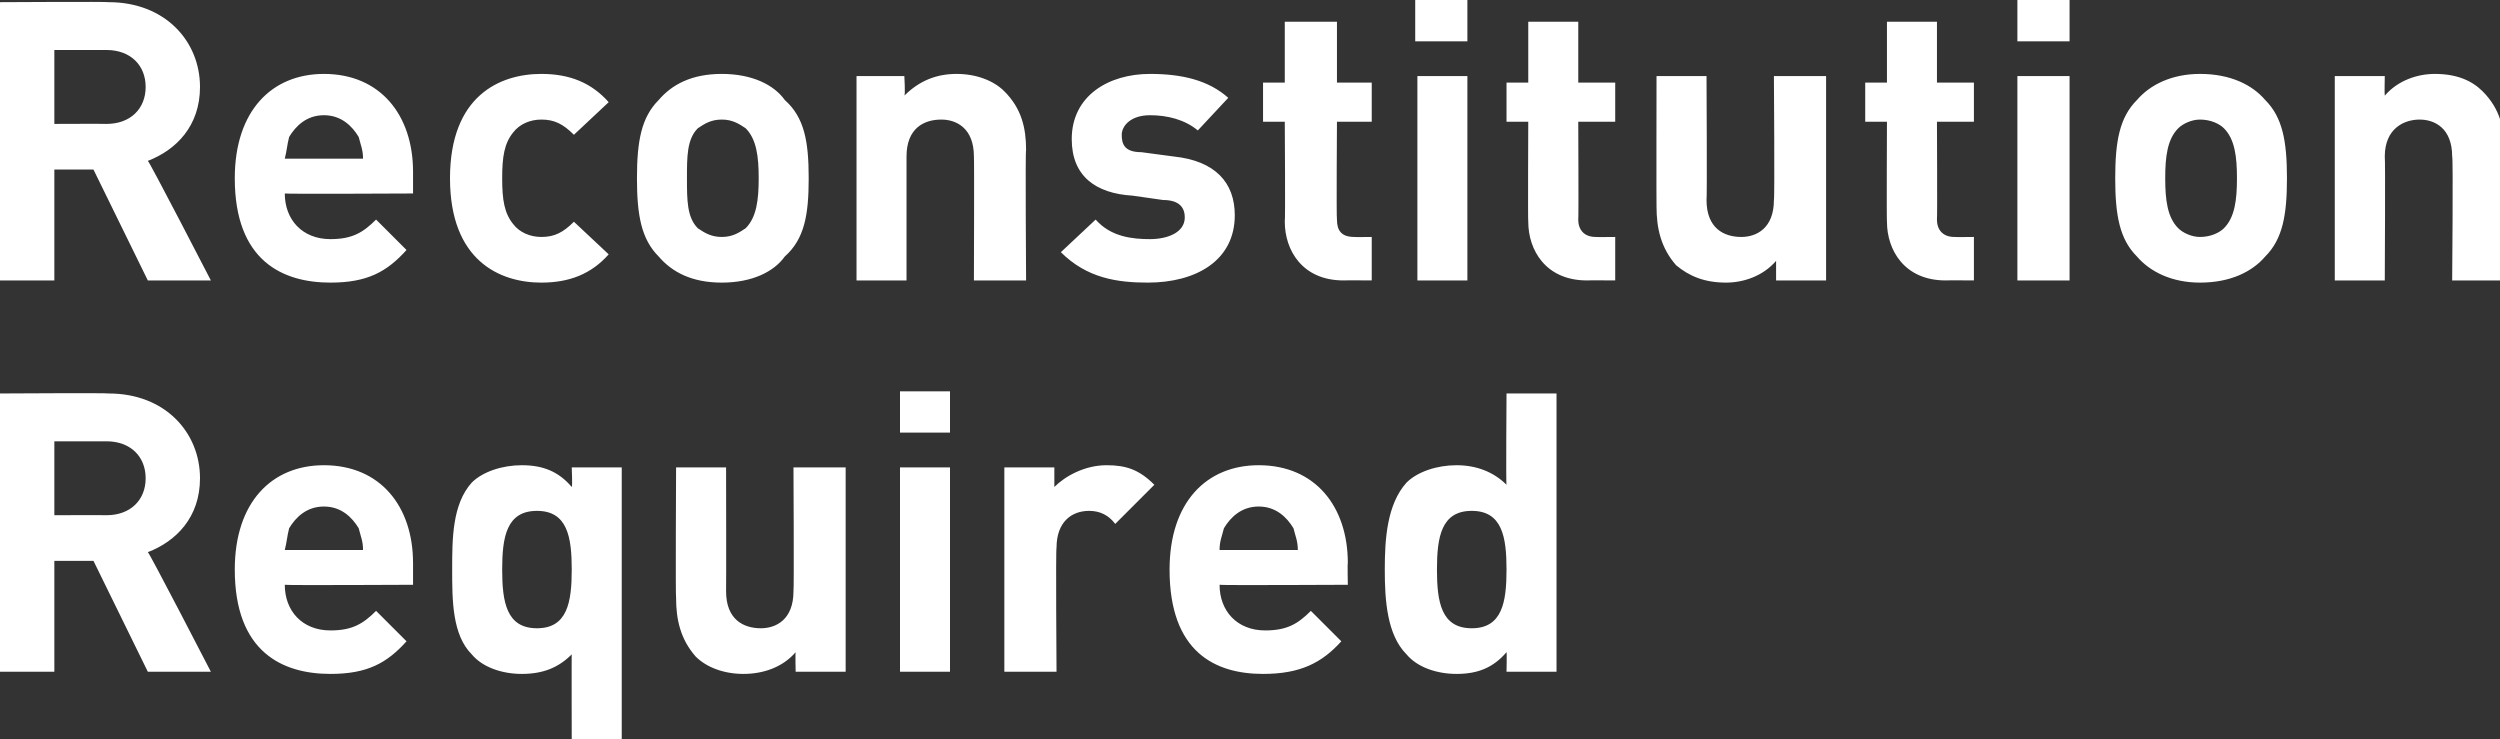
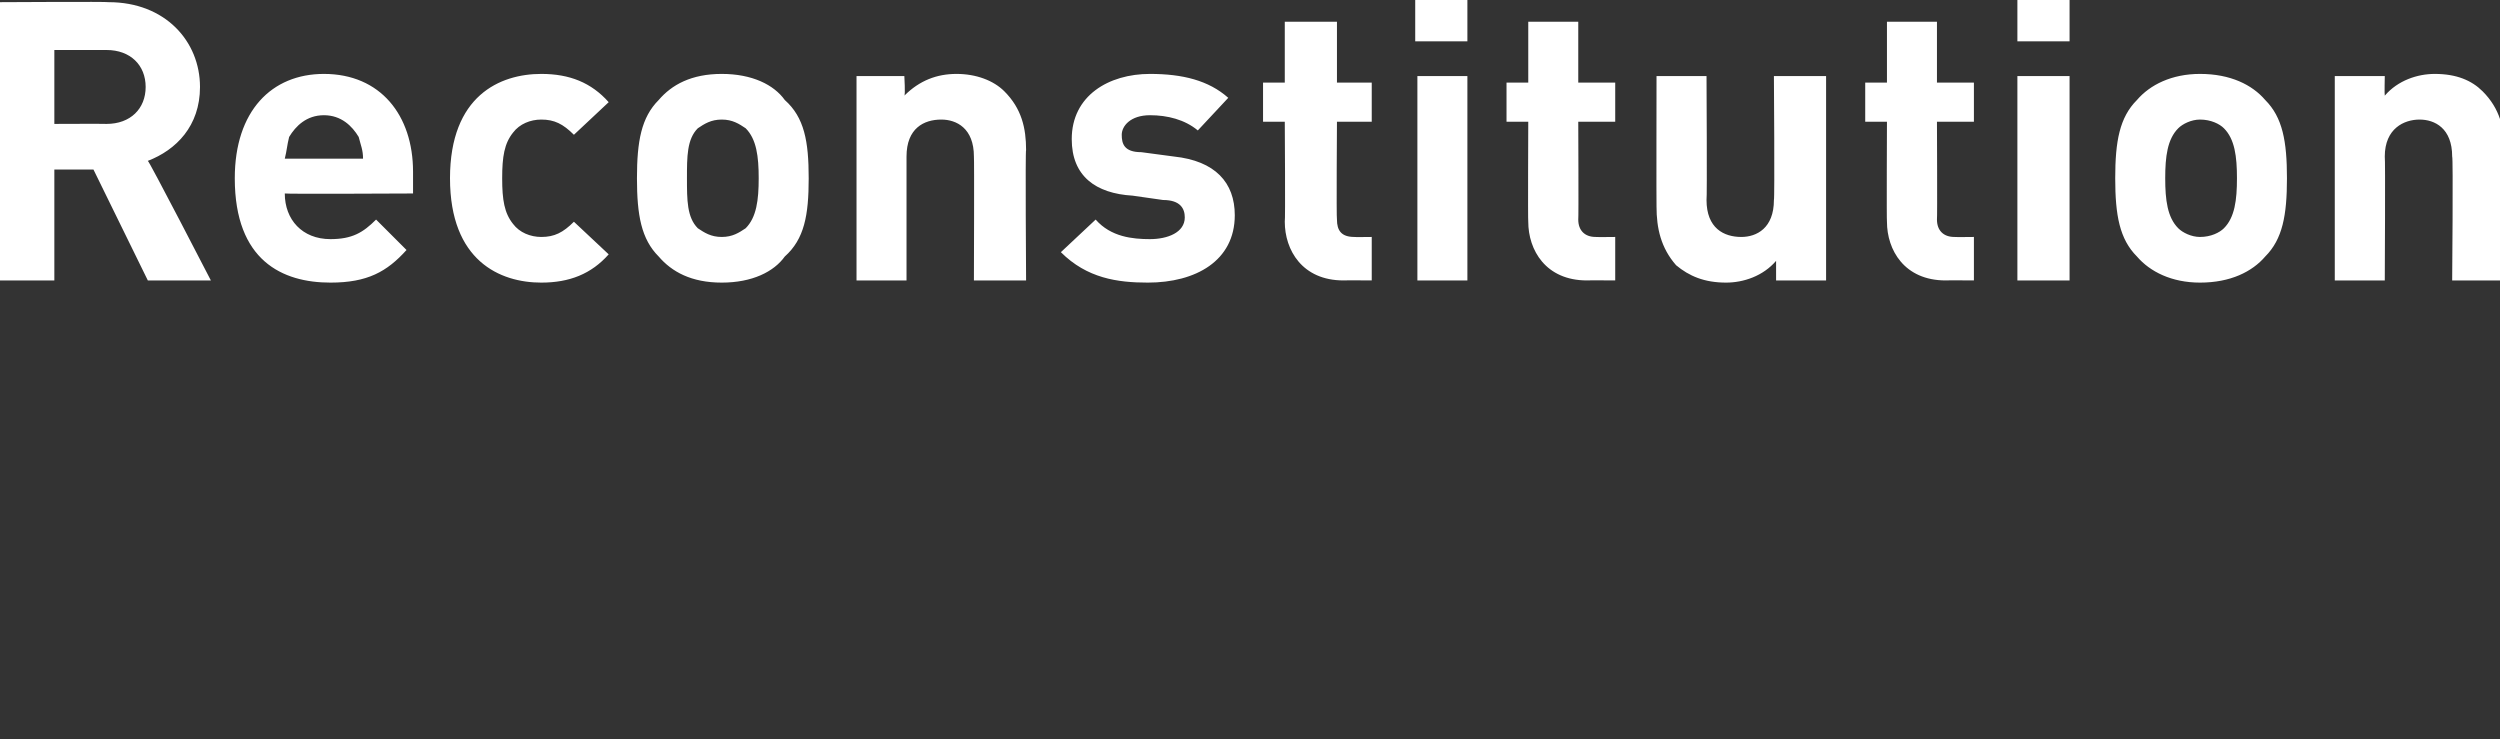
<svg xmlns="http://www.w3.org/2000/svg" version="1.1" style="left: 1.13% !important; width: 87.26% !important;top: 25.29% !important; height56.49% !important;" width="115px" height="34px" viewBox="0 0 115 34">
  <rect x="0" y="0" width="115" height="34" fill="#333333" stroke="none" />
  <desc>Reconstitution Required</desc>
  <defs />
  <g id="Polygon52855">
-     <path d="M 6.8 30.9 L 4.3 25.8 L 2.5 25.8 L 2.5 30.9 L 0 30.9 L 0 18.1 C 0 18.1 5.02 18.07 5 18.1 C 7.6 18.1 9.2 19.9 9.2 22 C 9.2 23.8 8.1 24.9 6.8 25.4 C 6.84 25.36 9.7 30.9 9.7 30.9 L 6.8 30.9 Z M 4.9 20.3 C 4.86 20.3 2.5 20.3 2.5 20.3 L 2.5 23.7 C 2.5 23.7 4.86 23.69 4.9 23.7 C 6 23.7 6.7 23 6.7 22 C 6.7 21 6 20.3 4.9 20.3 Z M 13.1 26.9 C 13.1 28.1 13.9 29 15.2 29 C 16.2 29 16.7 28.7 17.3 28.1 C 17.3 28.1 18.7 29.5 18.7 29.5 C 17.8 30.5 16.9 31 15.2 31 C 13 31 10.8 30 10.8 26.2 C 10.8 23.1 12.5 21.4 14.9 21.4 C 17.5 21.4 19 23.3 19 25.9 C 19 25.88 19 26.9 19 26.9 C 19 26.9 13.13 26.93 13.1 26.9 Z M 16.5 24.3 C 16.2 23.8 15.7 23.3 14.9 23.3 C 14.1 23.3 13.6 23.8 13.3 24.3 C 13.2 24.7 13.2 24.9 13.1 25.3 C 13.1 25.3 16.7 25.3 16.7 25.3 C 16.7 24.9 16.6 24.7 16.5 24.3 Z M 26.3 34.3 C 26.3 34.3 26.29 30.06 26.3 30.1 C 25.7 30.7 25 31 24 31 C 23.1 31 22.2 30.7 21.7 30.1 C 20.8 29.2 20.8 27.6 20.8 26.2 C 20.8 24.8 20.8 23.2 21.7 22.2 C 22.2 21.7 23.1 21.4 24 21.4 C 25 21.4 25.7 21.7 26.3 22.4 C 26.34 22.39 26.3 21.5 26.3 21.5 L 28.6 21.5 L 28.6 34.3 L 26.3 34.3 Z M 24.7 23.5 C 23.3 23.5 23.1 24.7 23.1 26.2 C 23.1 27.7 23.3 28.9 24.7 28.9 C 26.1 28.9 26.3 27.7 26.3 26.2 C 26.3 24.7 26.1 23.5 24.7 23.5 Z M 36.6 30.9 C 36.6 30.9 36.58 30.02 36.6 30 C 36 30.7 35.1 31 34.2 31 C 33.3 31 32.5 30.7 32 30.2 C 31.3 29.4 31.1 28.5 31.1 27.5 C 31.07 27.5 31.1 21.5 31.1 21.5 L 33.4 21.5 C 33.4 21.5 33.41 27.18 33.4 27.2 C 33.4 28.5 34.2 28.9 35 28.9 C 35.7 28.9 36.5 28.5 36.5 27.2 C 36.53 27.18 36.5 21.5 36.5 21.5 L 38.9 21.5 L 38.9 30.9 L 36.6 30.9 Z M 41.4 30.9 L 41.4 21.5 L 43.7 21.5 L 43.7 30.9 L 41.4 30.9 Z M 41.4 19.9 L 41.4 18 L 43.7 18 L 43.7 19.9 L 41.4 19.9 Z M 51.3 24.1 C 51 23.7 50.6 23.5 50.1 23.5 C 49.3 23.5 48.6 24 48.6 25.2 C 48.56 25.24 48.6 30.9 48.6 30.9 L 46.2 30.9 L 46.2 21.5 L 48.5 21.5 C 48.5 21.5 48.5 22.41 48.5 22.4 C 49 21.9 49.9 21.4 50.9 21.4 C 51.8 21.4 52.4 21.6 53.1 22.3 C 53.1 22.3 51.3 24.1 51.3 24.1 Z M 56.1 26.9 C 56.1 28.1 56.9 29 58.2 29 C 59.2 29 59.7 28.7 60.3 28.1 C 60.3 28.1 61.7 29.5 61.7 29.5 C 60.8 30.5 59.8 31 58.1 31 C 55.9 31 53.8 30 53.8 26.2 C 53.8 23.1 55.5 21.4 57.9 21.4 C 60.5 21.4 62 23.3 62 25.9 C 61.98 25.88 62 26.9 62 26.9 C 62 26.9 56.11 26.93 56.1 26.9 Z M 59.5 24.3 C 59.2 23.8 58.7 23.3 57.9 23.3 C 57.1 23.3 56.6 23.8 56.3 24.3 C 56.2 24.7 56.1 24.9 56.1 25.3 C 56.1 25.3 59.7 25.3 59.7 25.3 C 59.7 24.9 59.6 24.7 59.5 24.3 Z M 69.3 30.9 C 69.3 30.9 69.32 30.01 69.3 30 C 68.7 30.7 68 31 67 31 C 66.1 31 65.2 30.7 64.7 30.1 C 63.8 29.2 63.7 27.6 63.7 26.2 C 63.7 24.8 63.8 23.2 64.7 22.2 C 65.2 21.7 66.1 21.4 67 21.4 C 67.9 21.4 68.7 21.7 69.3 22.3 C 69.27 22.34 69.3 18.1 69.3 18.1 L 71.6 18.1 L 71.6 30.9 L 69.3 30.9 Z M 67.7 23.5 C 66.3 23.5 66.1 24.7 66.1 26.2 C 66.1 27.7 66.3 28.9 67.7 28.9 C 69.1 28.9 69.3 27.7 69.3 26.2 C 69.3 24.7 69.1 23.5 67.7 23.5 Z " stroke="none" fill="#fff" />
-   </g>
+     </g>
  <g id="Polygon52854">
    <path d="M 6.8 12.9 L 4.3 7.8 L 2.5 7.8 L 2.5 12.9 L 0 12.9 L 0 0.1 C 0 0.1 5.02 0.07 5 0.1 C 7.6 0.1 9.2 1.9 9.2 4 C 9.2 5.8 8.1 6.9 6.8 7.4 C 6.84 7.36 9.7 12.9 9.7 12.9 L 6.8 12.9 Z M 4.9 2.3 C 4.86 2.3 2.5 2.3 2.5 2.3 L 2.5 5.7 C 2.5 5.7 4.86 5.69 4.9 5.7 C 6 5.7 6.7 5 6.7 4 C 6.7 3 6 2.3 4.9 2.3 Z M 13.1 8.9 C 13.1 10.1 13.9 11 15.2 11 C 16.2 11 16.7 10.7 17.3 10.1 C 17.3 10.1 18.7 11.5 18.7 11.5 C 17.8 12.5 16.9 13 15.2 13 C 13 13 10.8 12 10.8 8.2 C 10.8 5.1 12.5 3.4 14.9 3.4 C 17.5 3.4 19 5.3 19 7.9 C 19 7.88 19 8.9 19 8.9 C 19 8.9 13.13 8.93 13.1 8.9 Z M 16.5 6.3 C 16.2 5.8 15.7 5.3 14.9 5.3 C 14.1 5.3 13.6 5.8 13.3 6.3 C 13.2 6.7 13.2 6.9 13.1 7.3 C 13.1 7.3 16.7 7.3 16.7 7.3 C 16.7 6.9 16.6 6.7 16.5 6.3 Z M 24.9 13 C 23 13 20.7 12 20.7 8.2 C 20.7 4.4 23 3.4 24.9 3.4 C 26.2 3.4 27.2 3.8 28 4.7 C 28 4.7 26.4 6.2 26.4 6.2 C 25.9 5.7 25.5 5.5 24.9 5.5 C 24.4 5.5 23.9 5.7 23.6 6.1 C 23.2 6.6 23.1 7.2 23.1 8.2 C 23.1 9.2 23.2 9.8 23.6 10.3 C 23.9 10.7 24.4 10.9 24.9 10.9 C 25.5 10.9 25.9 10.7 26.4 10.2 C 26.4 10.2 28 11.7 28 11.7 C 27.2 12.6 26.2 13 24.9 13 Z M 36.1 11.8 C 35.6 12.5 34.6 13 33.2 13 C 31.8 13 30.9 12.5 30.3 11.8 C 29.5 11 29.3 9.9 29.3 8.2 C 29.3 6.5 29.5 5.4 30.3 4.6 C 30.9 3.9 31.8 3.4 33.2 3.4 C 34.6 3.4 35.6 3.9 36.1 4.6 C 37 5.4 37.2 6.5 37.2 8.2 C 37.2 9.9 37 11 36.1 11.8 Z M 34.3 5.9 C 34 5.7 33.7 5.5 33.2 5.5 C 32.7 5.5 32.4 5.7 32.1 5.9 C 31.6 6.4 31.6 7.2 31.6 8.2 C 31.6 9.2 31.6 10 32.1 10.5 C 32.4 10.7 32.7 10.9 33.2 10.9 C 33.7 10.9 34 10.7 34.3 10.5 C 34.8 10 34.9 9.2 34.9 8.2 C 34.9 7.2 34.8 6.4 34.3 5.9 Z M 44.8 12.9 C 44.8 12.9 44.82 7.22 44.8 7.2 C 44.8 5.9 44 5.5 43.3 5.5 C 42.5 5.5 41.7 5.9 41.7 7.2 C 41.7 7.22 41.7 12.9 41.7 12.9 L 39.4 12.9 L 39.4 3.5 L 41.6 3.5 C 41.6 3.5 41.65 4.37 41.6 4.4 C 42.3 3.7 43.1 3.4 44 3.4 C 44.9 3.4 45.7 3.7 46.2 4.2 C 47 5 47.2 5.9 47.2 6.9 C 47.16 6.89 47.2 12.9 47.2 12.9 L 44.8 12.9 Z M 52.8 13 C 51.4 13 50 12.8 48.8 11.6 C 48.8 11.6 50.4 10.1 50.4 10.1 C 51.1 10.9 52.1 11 52.9 11 C 53.7 11 54.5 10.7 54.5 10 C 54.5 9.6 54.3 9.2 53.5 9.2 C 53.5 9.2 52.1 9 52.1 9 C 50.4 8.9 49.3 8.1 49.3 6.4 C 49.3 4.4 51 3.4 52.9 3.4 C 54.4 3.4 55.6 3.7 56.5 4.5 C 56.5 4.5 55.1 6 55.1 6 C 54.5 5.5 53.7 5.3 52.9 5.3 C 52 5.3 51.6 5.8 51.6 6.2 C 51.6 6.6 51.7 7 52.5 7 C 52.5 7 54 7.2 54 7.2 C 55.9 7.4 56.8 8.4 56.8 9.9 C 56.8 12 55 13 52.8 13 Z M 61.8 12.9 C 59.9 12.9 59.1 11.5 59.1 10.2 C 59.13 10.21 59.1 5.6 59.1 5.6 L 58.1 5.6 L 58.1 3.8 L 59.1 3.8 L 59.1 1 L 61.5 1 L 61.5 3.8 L 63.1 3.8 L 63.1 5.6 L 61.5 5.6 C 61.5 5.6 61.47 10.06 61.5 10.1 C 61.5 10.6 61.7 10.9 62.3 10.9 C 62.28 10.91 63.1 10.9 63.1 10.9 L 63.1 12.9 C 63.1 12.9 61.85 12.89 61.8 12.9 Z M 65.2 12.9 L 65.2 3.5 L 67.5 3.5 L 67.5 12.9 L 65.2 12.9 Z M 65.1 1.9 L 65.1 0 L 67.5 0 L 67.5 1.9 L 65.1 1.9 Z M 73 12.9 C 71.1 12.9 70.3 11.5 70.3 10.2 C 70.28 10.21 70.3 5.6 70.3 5.6 L 69.3 5.6 L 69.3 3.8 L 70.3 3.8 L 70.3 1 L 72.6 1 L 72.6 3.8 L 74.3 3.8 L 74.3 5.6 L 72.6 5.6 C 72.6 5.6 72.62 10.06 72.6 10.1 C 72.6 10.6 72.9 10.9 73.4 10.9 C 73.43 10.91 74.3 10.9 74.3 10.9 L 74.3 12.9 C 74.3 12.9 73 12.89 73 12.9 Z M 81.7 12.9 C 81.7 12.9 81.7 12.02 81.7 12 C 81.1 12.7 80.2 13 79.4 13 C 78.4 13 77.7 12.7 77.1 12.2 C 76.4 11.4 76.2 10.5 76.2 9.5 C 76.19 9.5 76.2 3.5 76.2 3.5 L 78.5 3.5 C 78.5 3.5 78.53 9.18 78.5 9.2 C 78.5 10.5 79.3 10.9 80.1 10.9 C 80.8 10.9 81.6 10.5 81.6 9.2 C 81.64 9.18 81.6 3.5 81.6 3.5 L 84 3.5 L 84 12.9 L 81.7 12.9 Z M 89.5 12.9 C 87.6 12.9 86.8 11.5 86.8 10.2 C 86.78 10.21 86.8 5.6 86.8 5.6 L 85.8 5.6 L 85.8 3.8 L 86.8 3.8 L 86.8 1 L 89.1 1 L 89.1 3.8 L 90.8 3.8 L 90.8 5.6 L 89.1 5.6 C 89.1 5.6 89.12 10.06 89.1 10.1 C 89.1 10.6 89.4 10.9 89.9 10.9 C 89.93 10.91 90.8 10.9 90.8 10.9 L 90.8 12.9 C 90.8 12.9 89.5 12.89 89.5 12.9 Z M 92.8 12.9 L 92.8 3.5 L 95.2 3.5 L 95.2 12.9 L 92.8 12.9 Z M 92.8 1.9 L 92.8 0 L 95.2 0 L 95.2 1.9 L 92.8 1.9 Z M 104.2 11.8 C 103.6 12.5 102.6 13 101.2 13 C 99.9 13 98.9 12.5 98.3 11.8 C 97.5 11 97.3 9.9 97.3 8.2 C 97.3 6.5 97.5 5.4 98.3 4.6 C 98.9 3.9 99.9 3.4 101.2 3.4 C 102.6 3.4 103.6 3.9 104.2 4.6 C 105 5.4 105.2 6.5 105.2 8.2 C 105.2 9.9 105 11 104.2 11.8 Z M 102.3 5.9 C 102.1 5.7 101.7 5.5 101.2 5.5 C 100.8 5.5 100.4 5.7 100.2 5.9 C 99.7 6.4 99.6 7.2 99.6 8.2 C 99.6 9.2 99.7 10 100.2 10.5 C 100.4 10.7 100.8 10.9 101.2 10.9 C 101.7 10.9 102.1 10.7 102.3 10.5 C 102.8 10 102.9 9.2 102.9 8.2 C 102.9 7.2 102.8 6.4 102.3 5.9 Z M 112.8 12.9 C 112.8 12.9 112.85 7.22 112.8 7.2 C 112.8 5.9 112 5.5 111.3 5.5 C 110.6 5.5 109.7 5.9 109.7 7.2 C 109.73 7.22 109.7 12.9 109.7 12.9 L 107.4 12.9 L 107.4 3.5 L 109.7 3.5 C 109.7 3.5 109.68 4.37 109.7 4.4 C 110.3 3.7 111.2 3.4 112 3.4 C 113 3.4 113.7 3.7 114.2 4.2 C 115 5 115.2 5.9 115.2 6.9 C 115.19 6.89 115.2 12.9 115.2 12.9 L 112.8 12.9 Z " stroke="none" fill="#fff" />
  </g>
</svg>